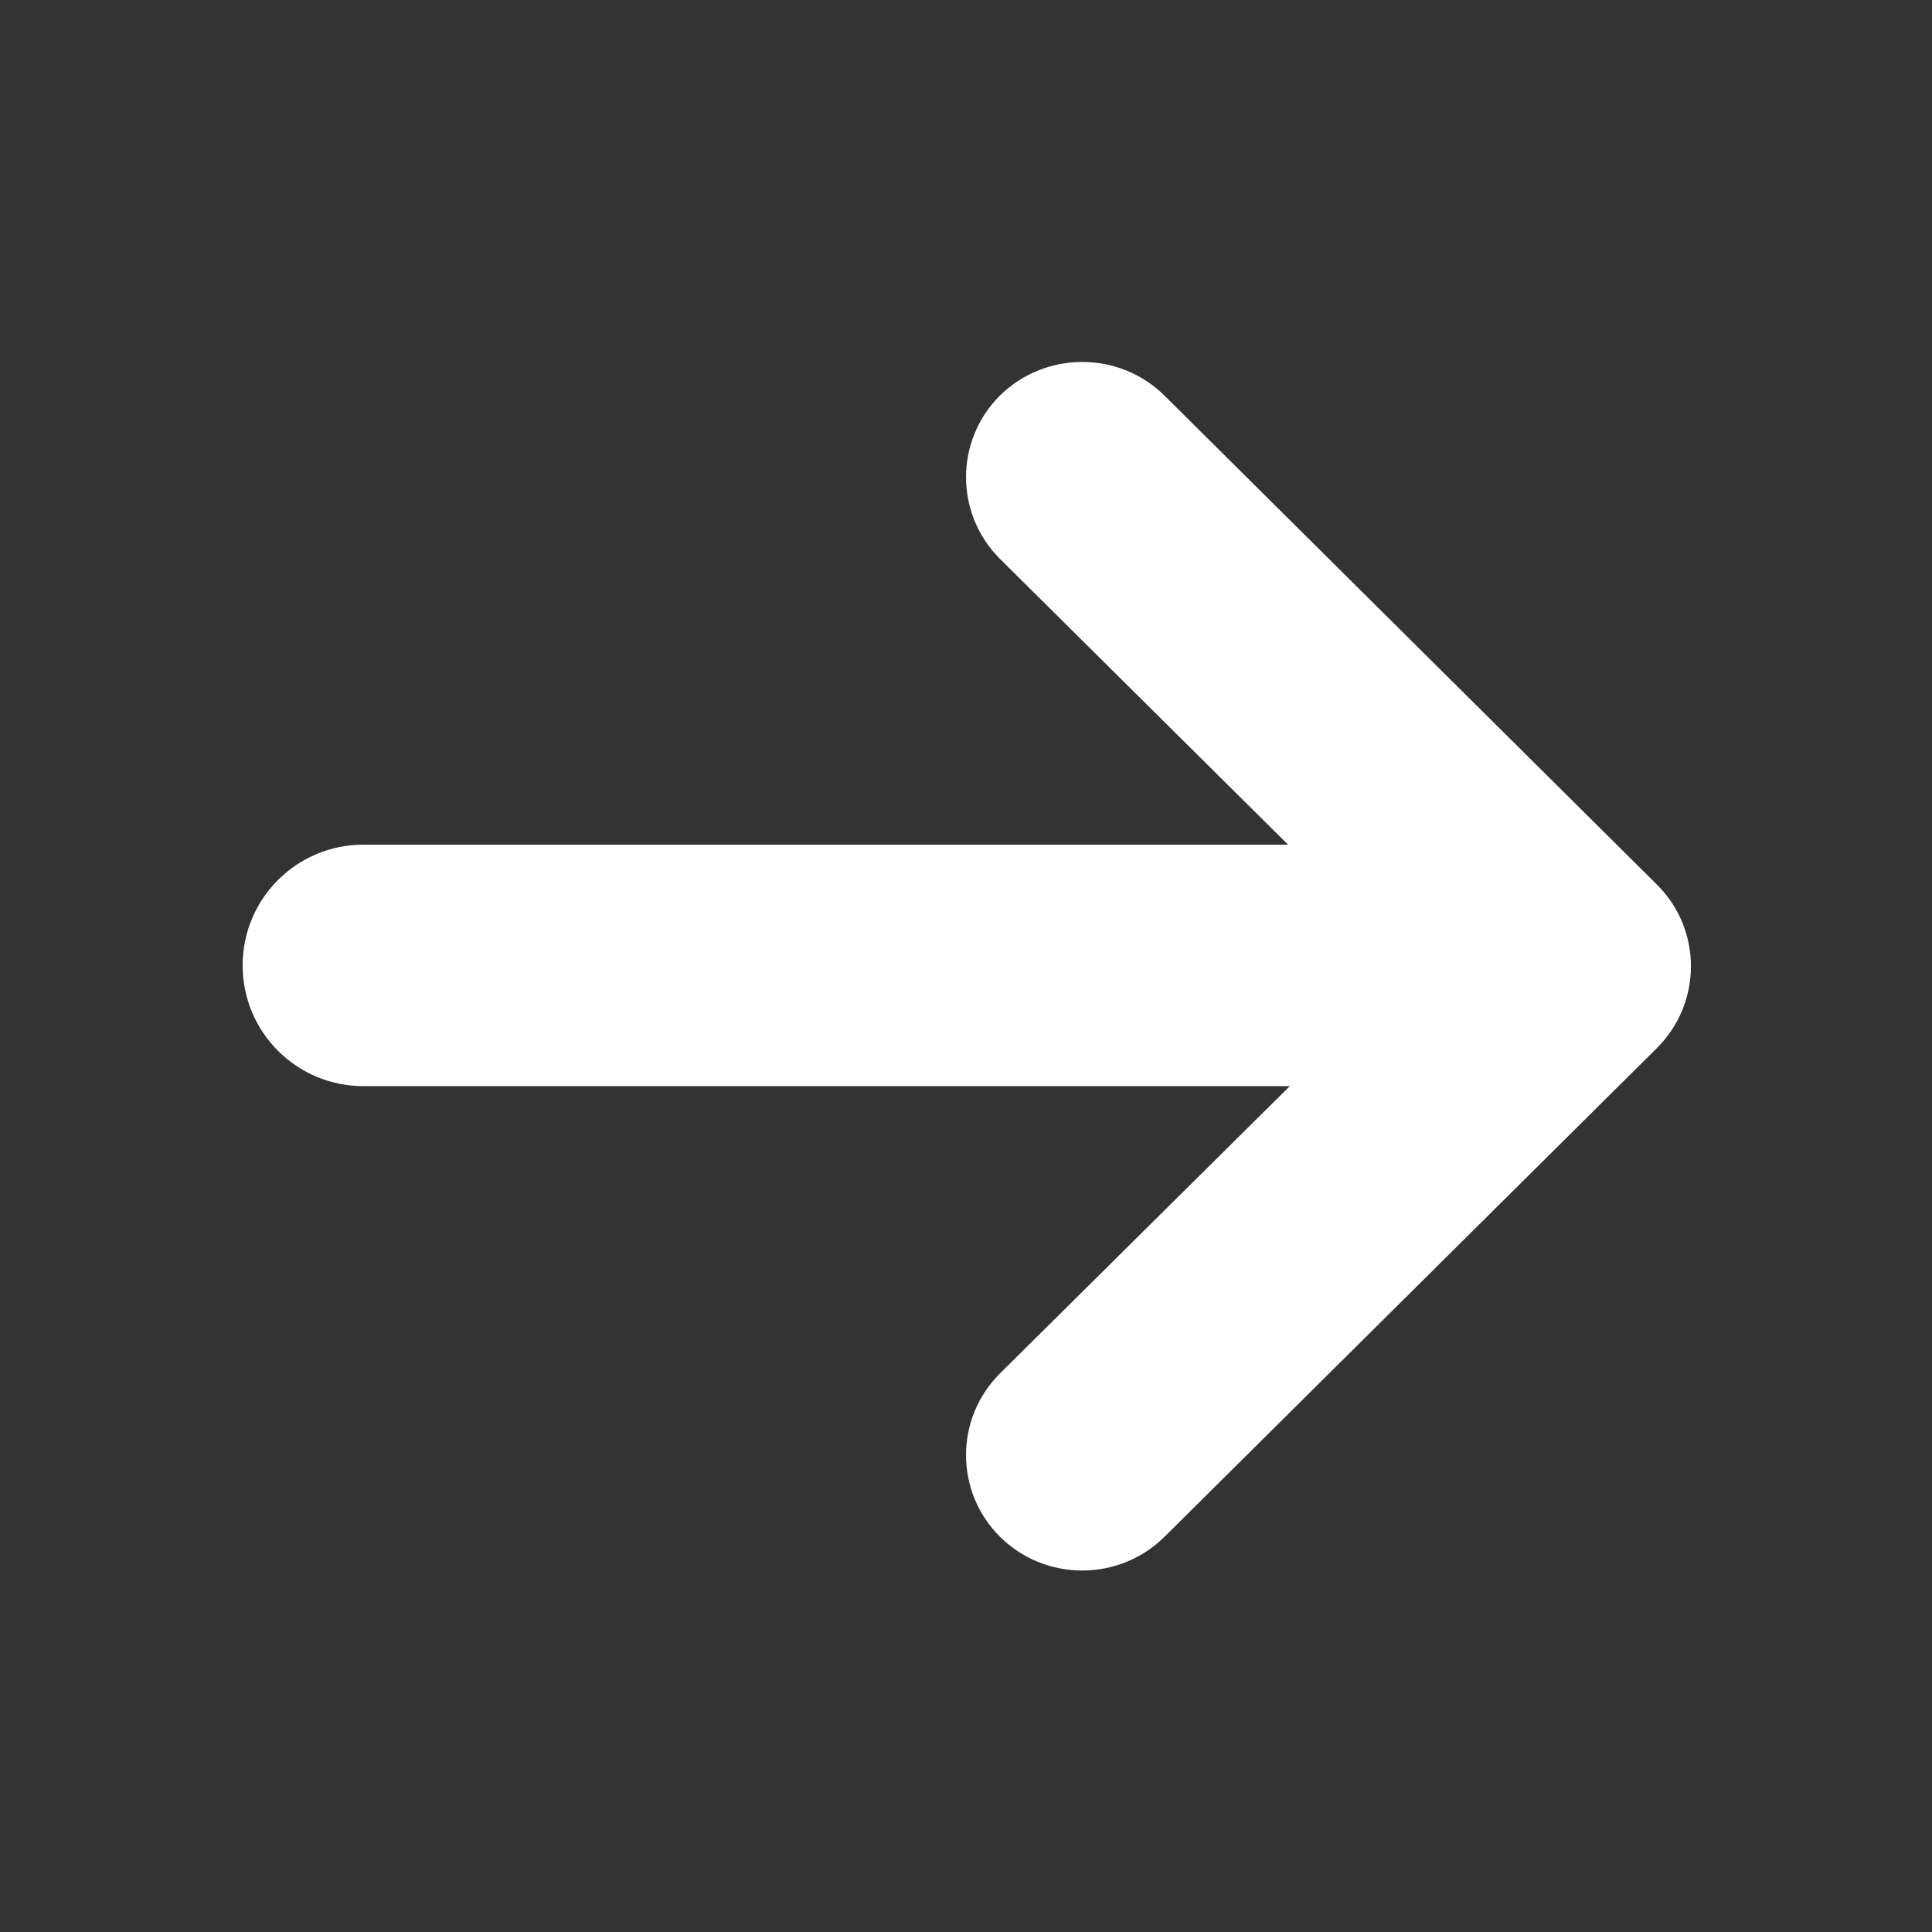
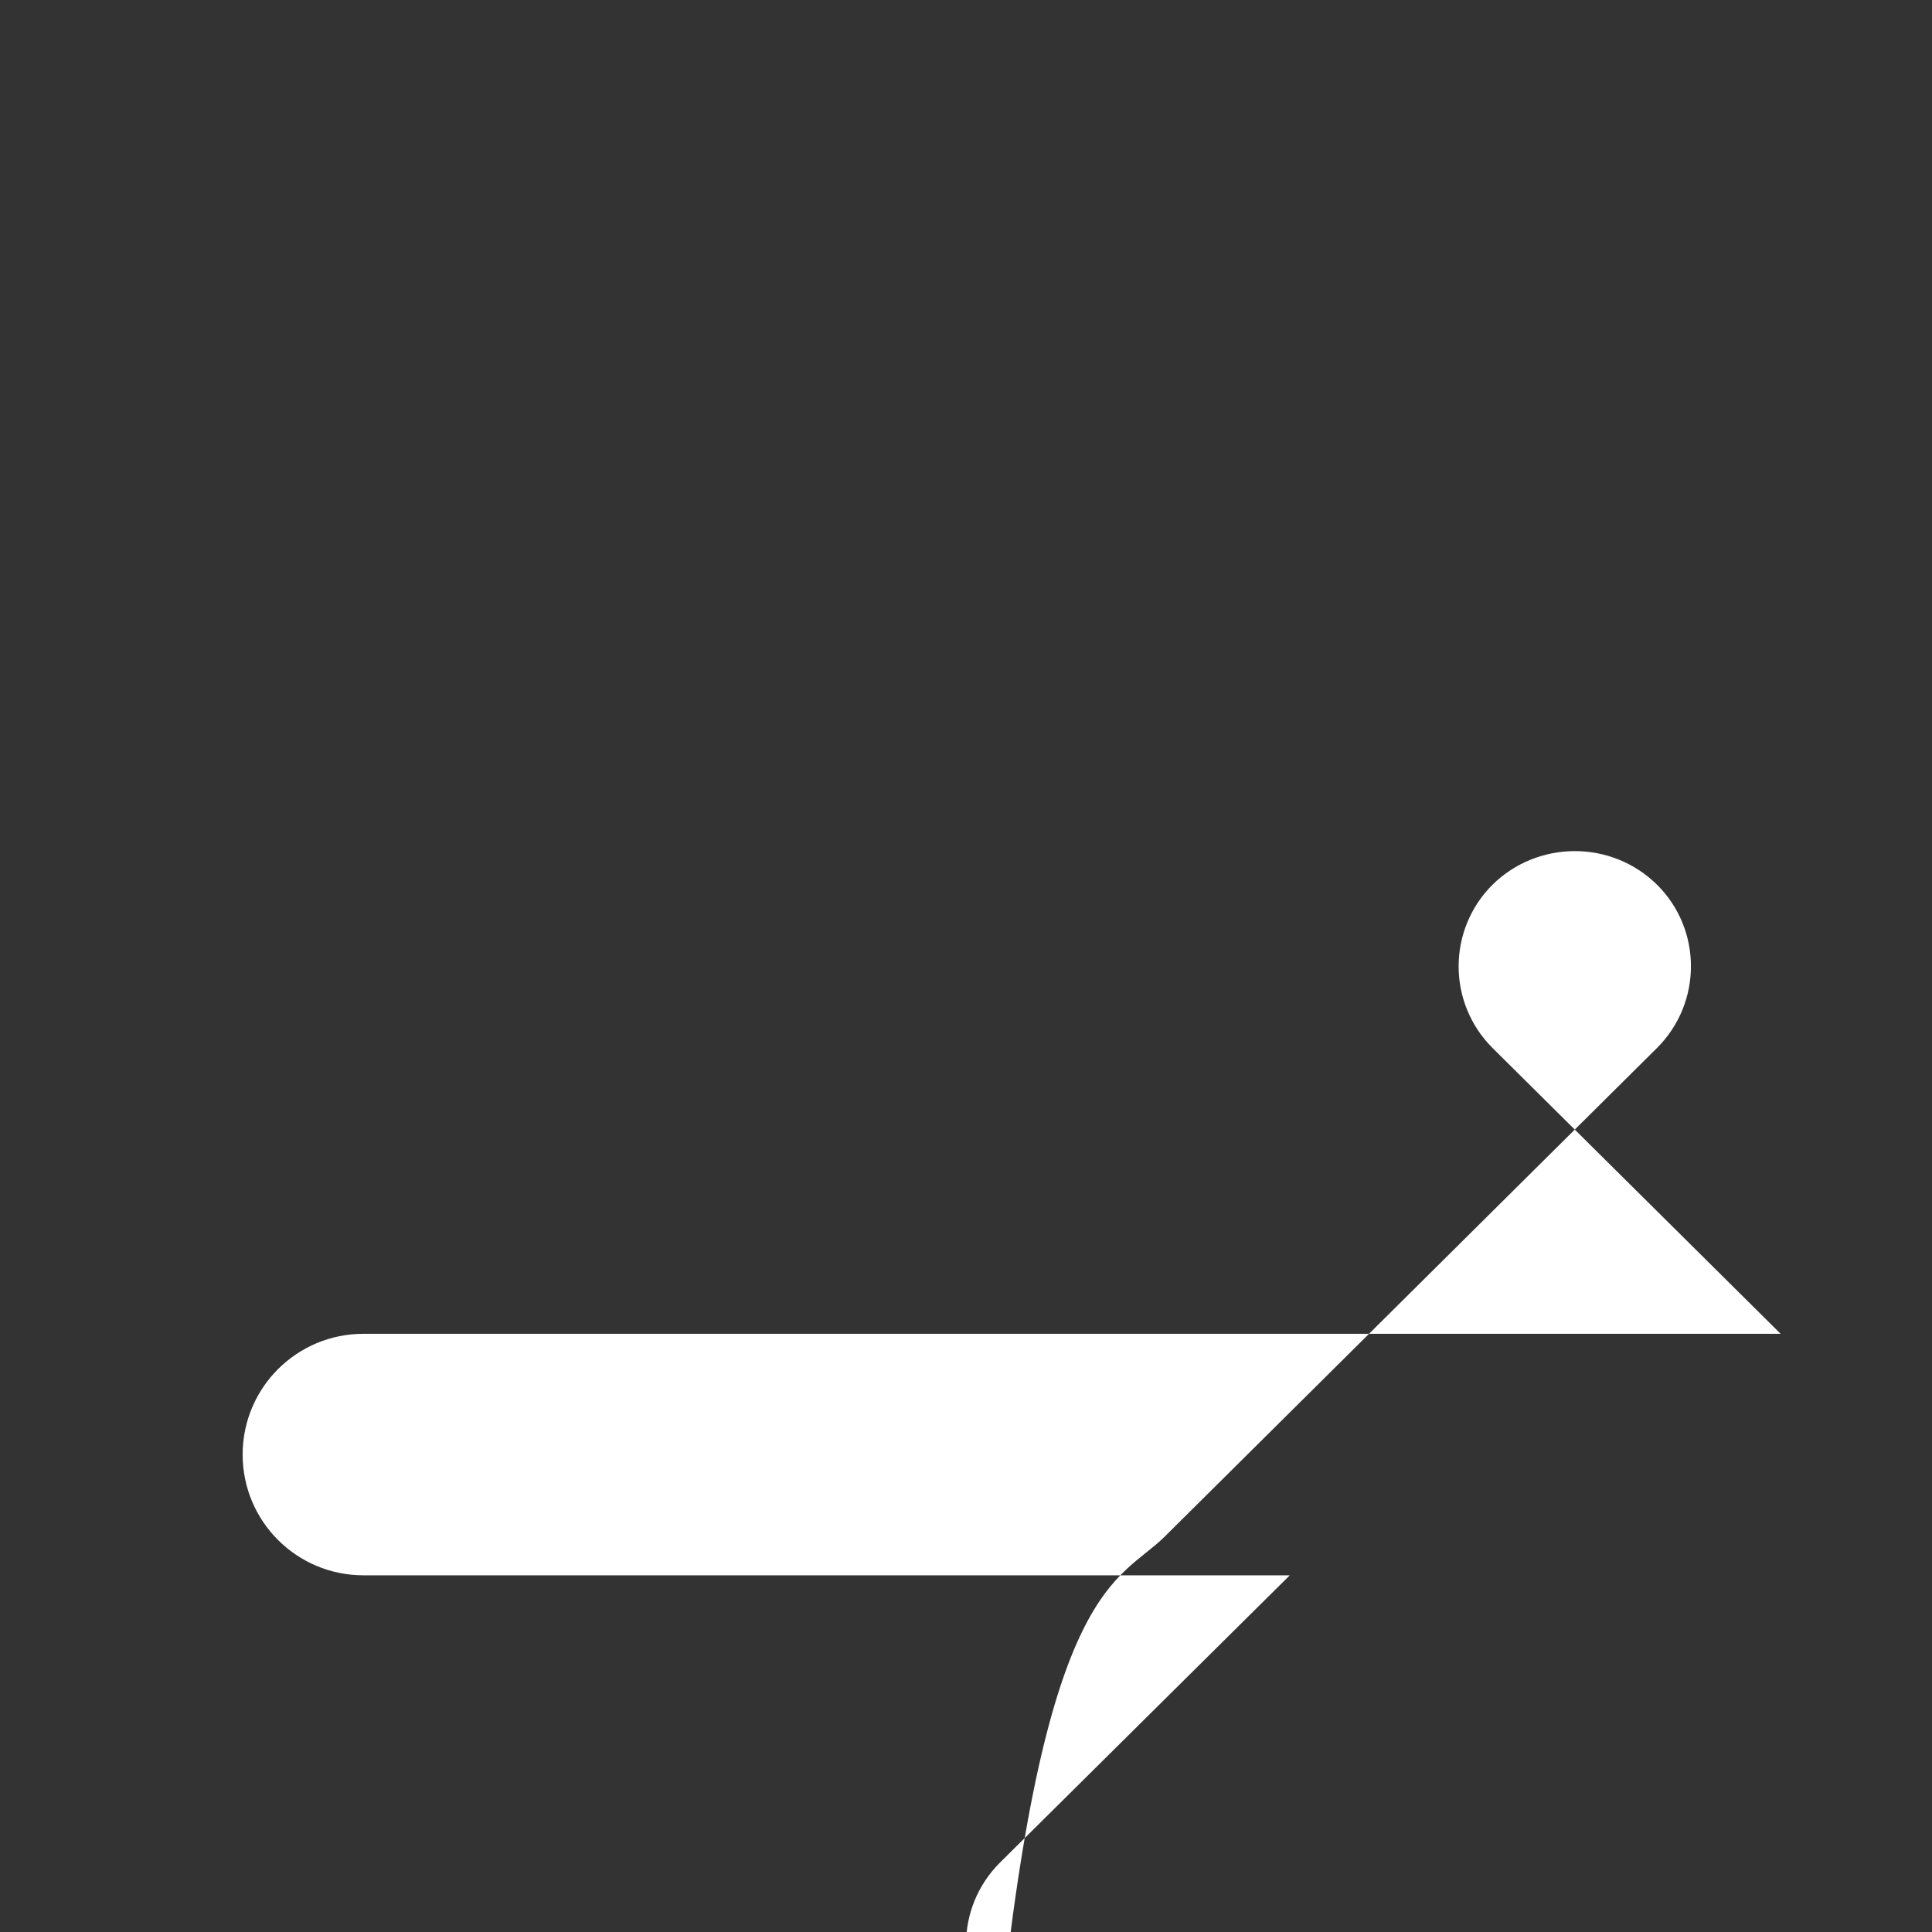
<svg xmlns="http://www.w3.org/2000/svg" version="1.0" x="0px" y="0px" viewBox="0 0 32 32" enable-background="new 0 0 32 32" xml:space="preserve" aria-hidden="true" width="32px" height="32px" style="fill:url(#CerosGradient_idb264e59f6);">
  <rect x="0" y="0" width="32" height="32" fill="#333333" stroke="none" />
  <defs>
    <linearGradient class="cerosgradient" data-cerosgradient="true" id="CerosGradient_idb264e59f6" gradientUnits="userSpaceOnUse" x1="50%" y1="100%" x2="50%" y2="0%">
      <stop offset="0%" stop-color="#FFFFFF" />
      <stop offset="100%" stop-color="#FFFFFF" />
    </linearGradient>
    <linearGradient />
  </defs>
-   <path d="M19.288,25.454l8.159-8.098c0.747-0.747,0.747-1.958,0-2.701l-8.159-8.102c-0.755-0.746-1.975-0.742-2.728,0  c-0.746,0.747-0.746,1.954,0,2.701l4.774,4.736H6.02c-1.106,0-2.001,0.894-2.001,2c0,1.106,0.895,2,2.001,2h15.343l-4.803,4.761  c-0.746,0.746-0.746,1.954,0,2.7C17.313,26.199,18.533,26.2,19.288,25.454z" style="fill:url(#CerosGradient_idb264e59f6);" />
+   <path d="M19.288,25.454l8.159-8.098c0.747-0.747,0.747-1.958,0-2.701c-0.755-0.746-1.975-0.742-2.728,0  c-0.746,0.747-0.746,1.954,0,2.701l4.774,4.736H6.02c-1.106,0-2.001,0.894-2.001,2c0,1.106,0.895,2,2.001,2h15.343l-4.803,4.761  c-0.746,0.746-0.746,1.954,0,2.7C17.313,26.199,18.533,26.2,19.288,25.454z" style="fill:url(#CerosGradient_idb264e59f6);" />
</svg>